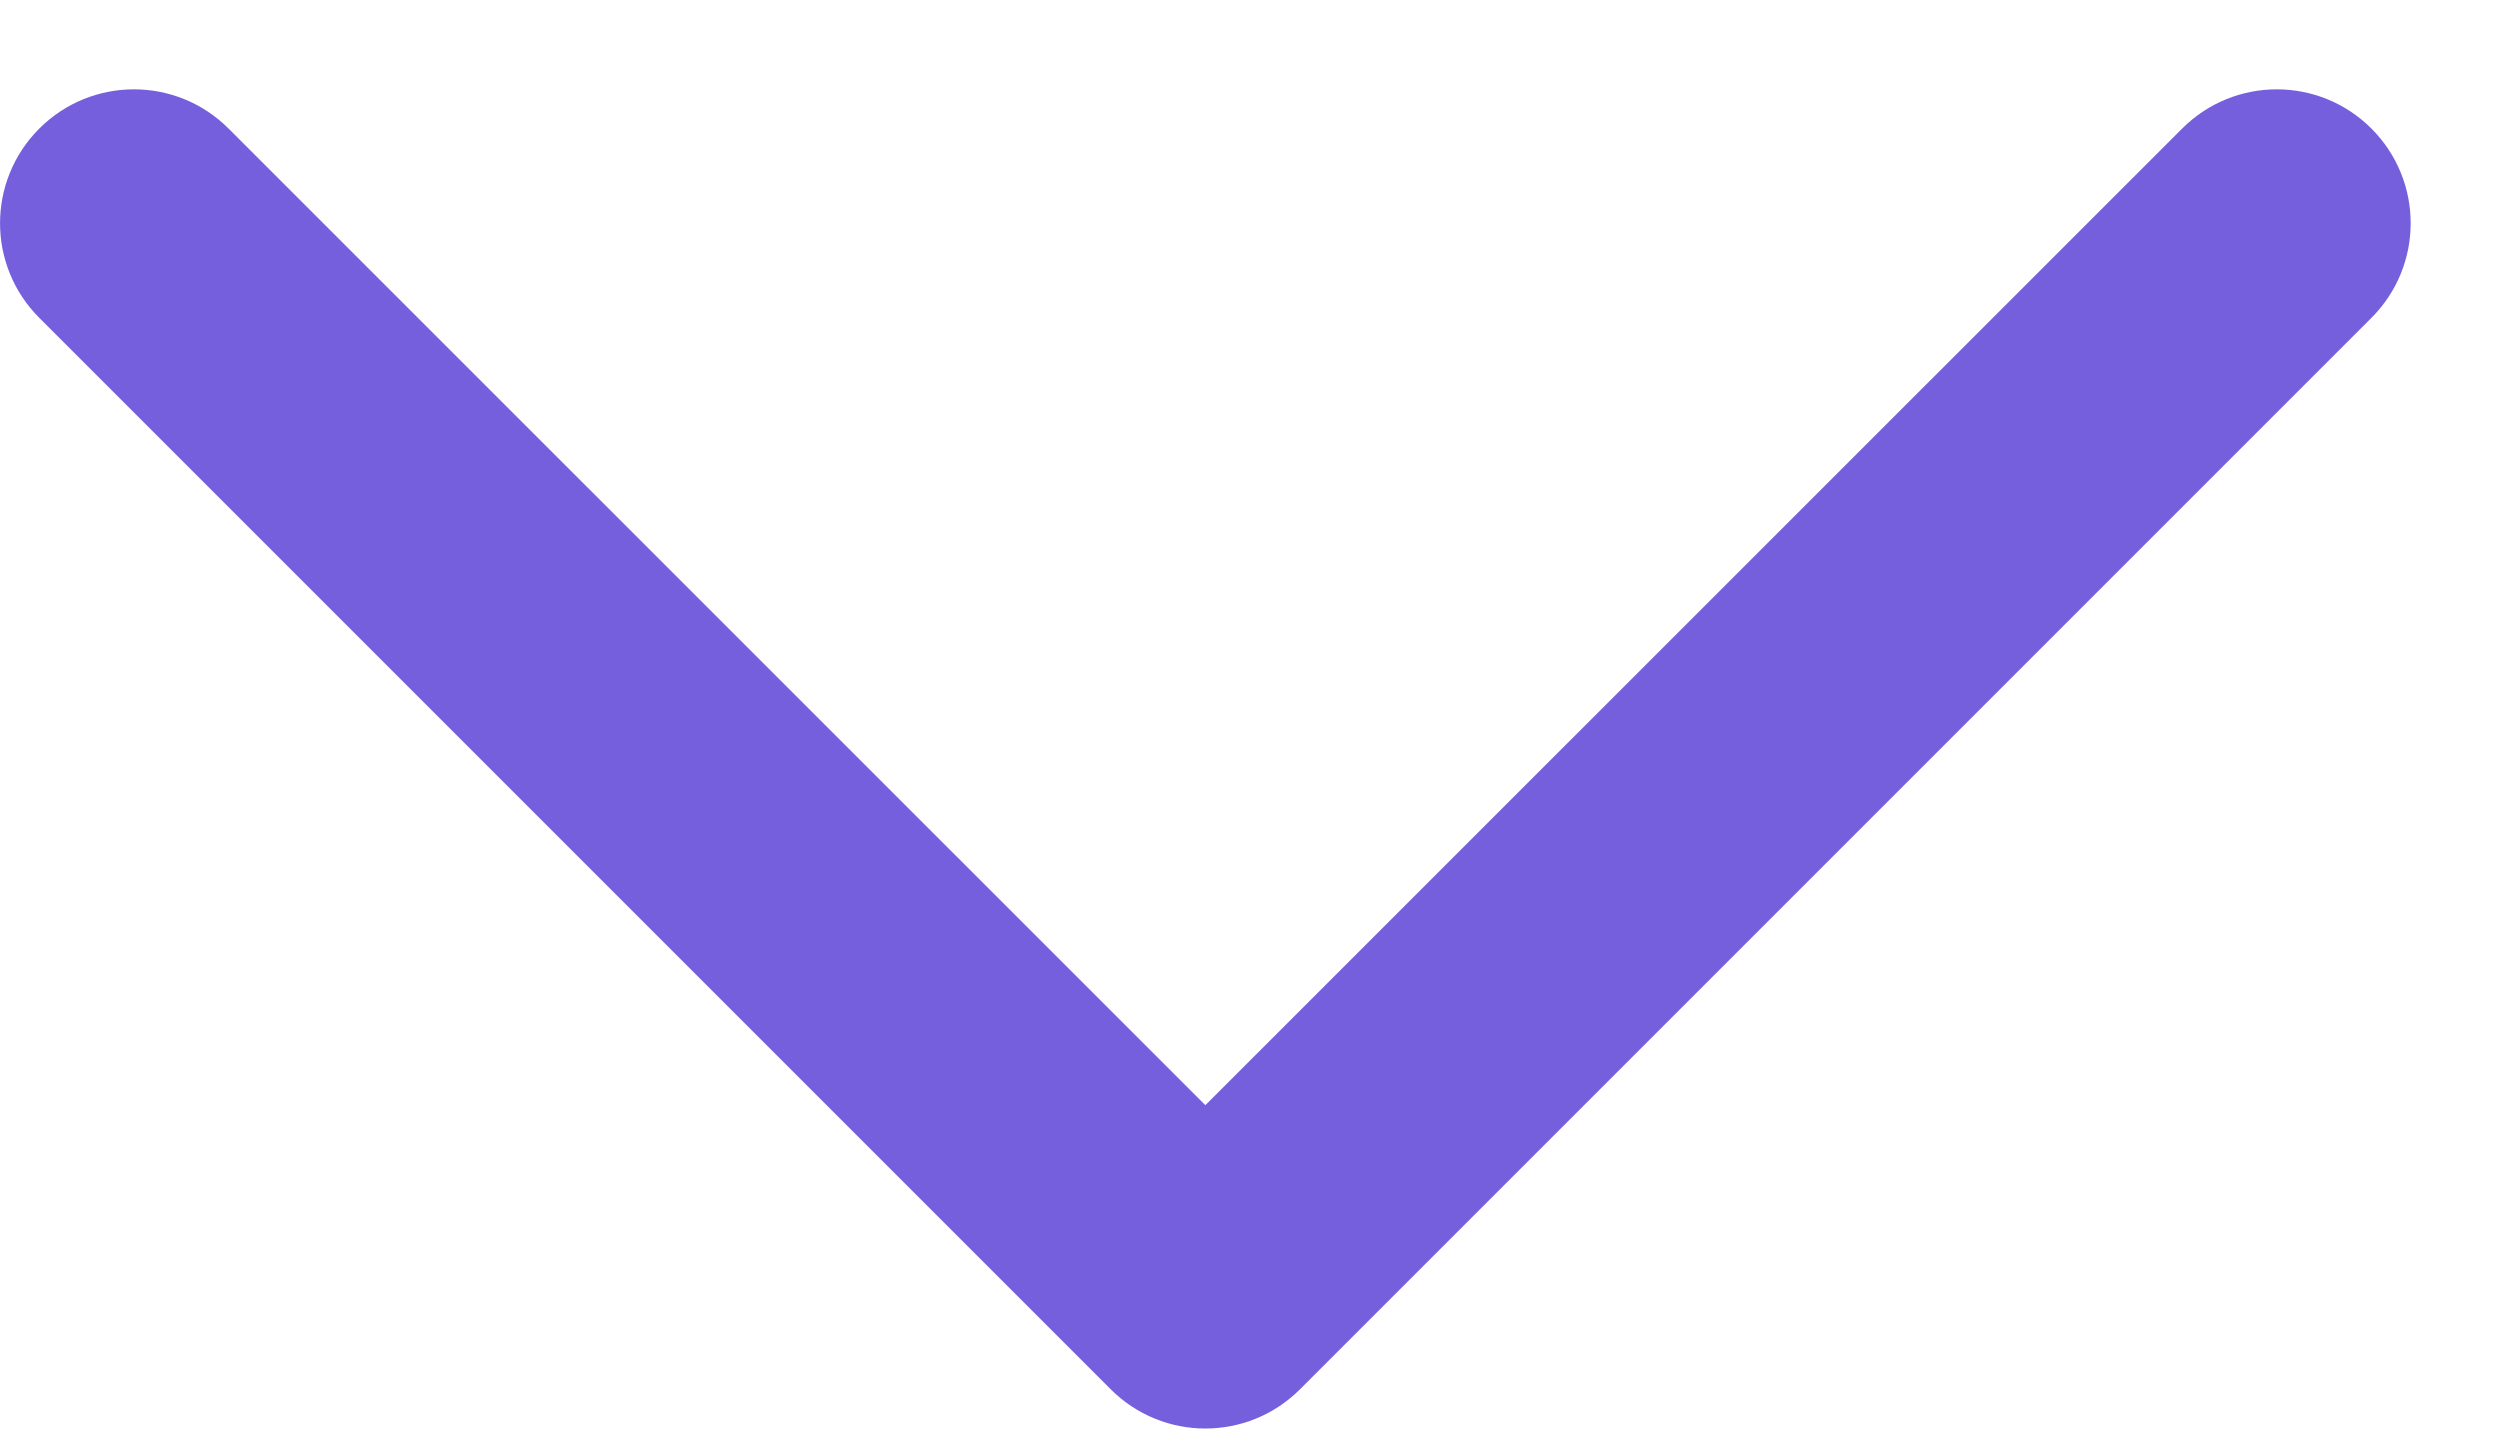
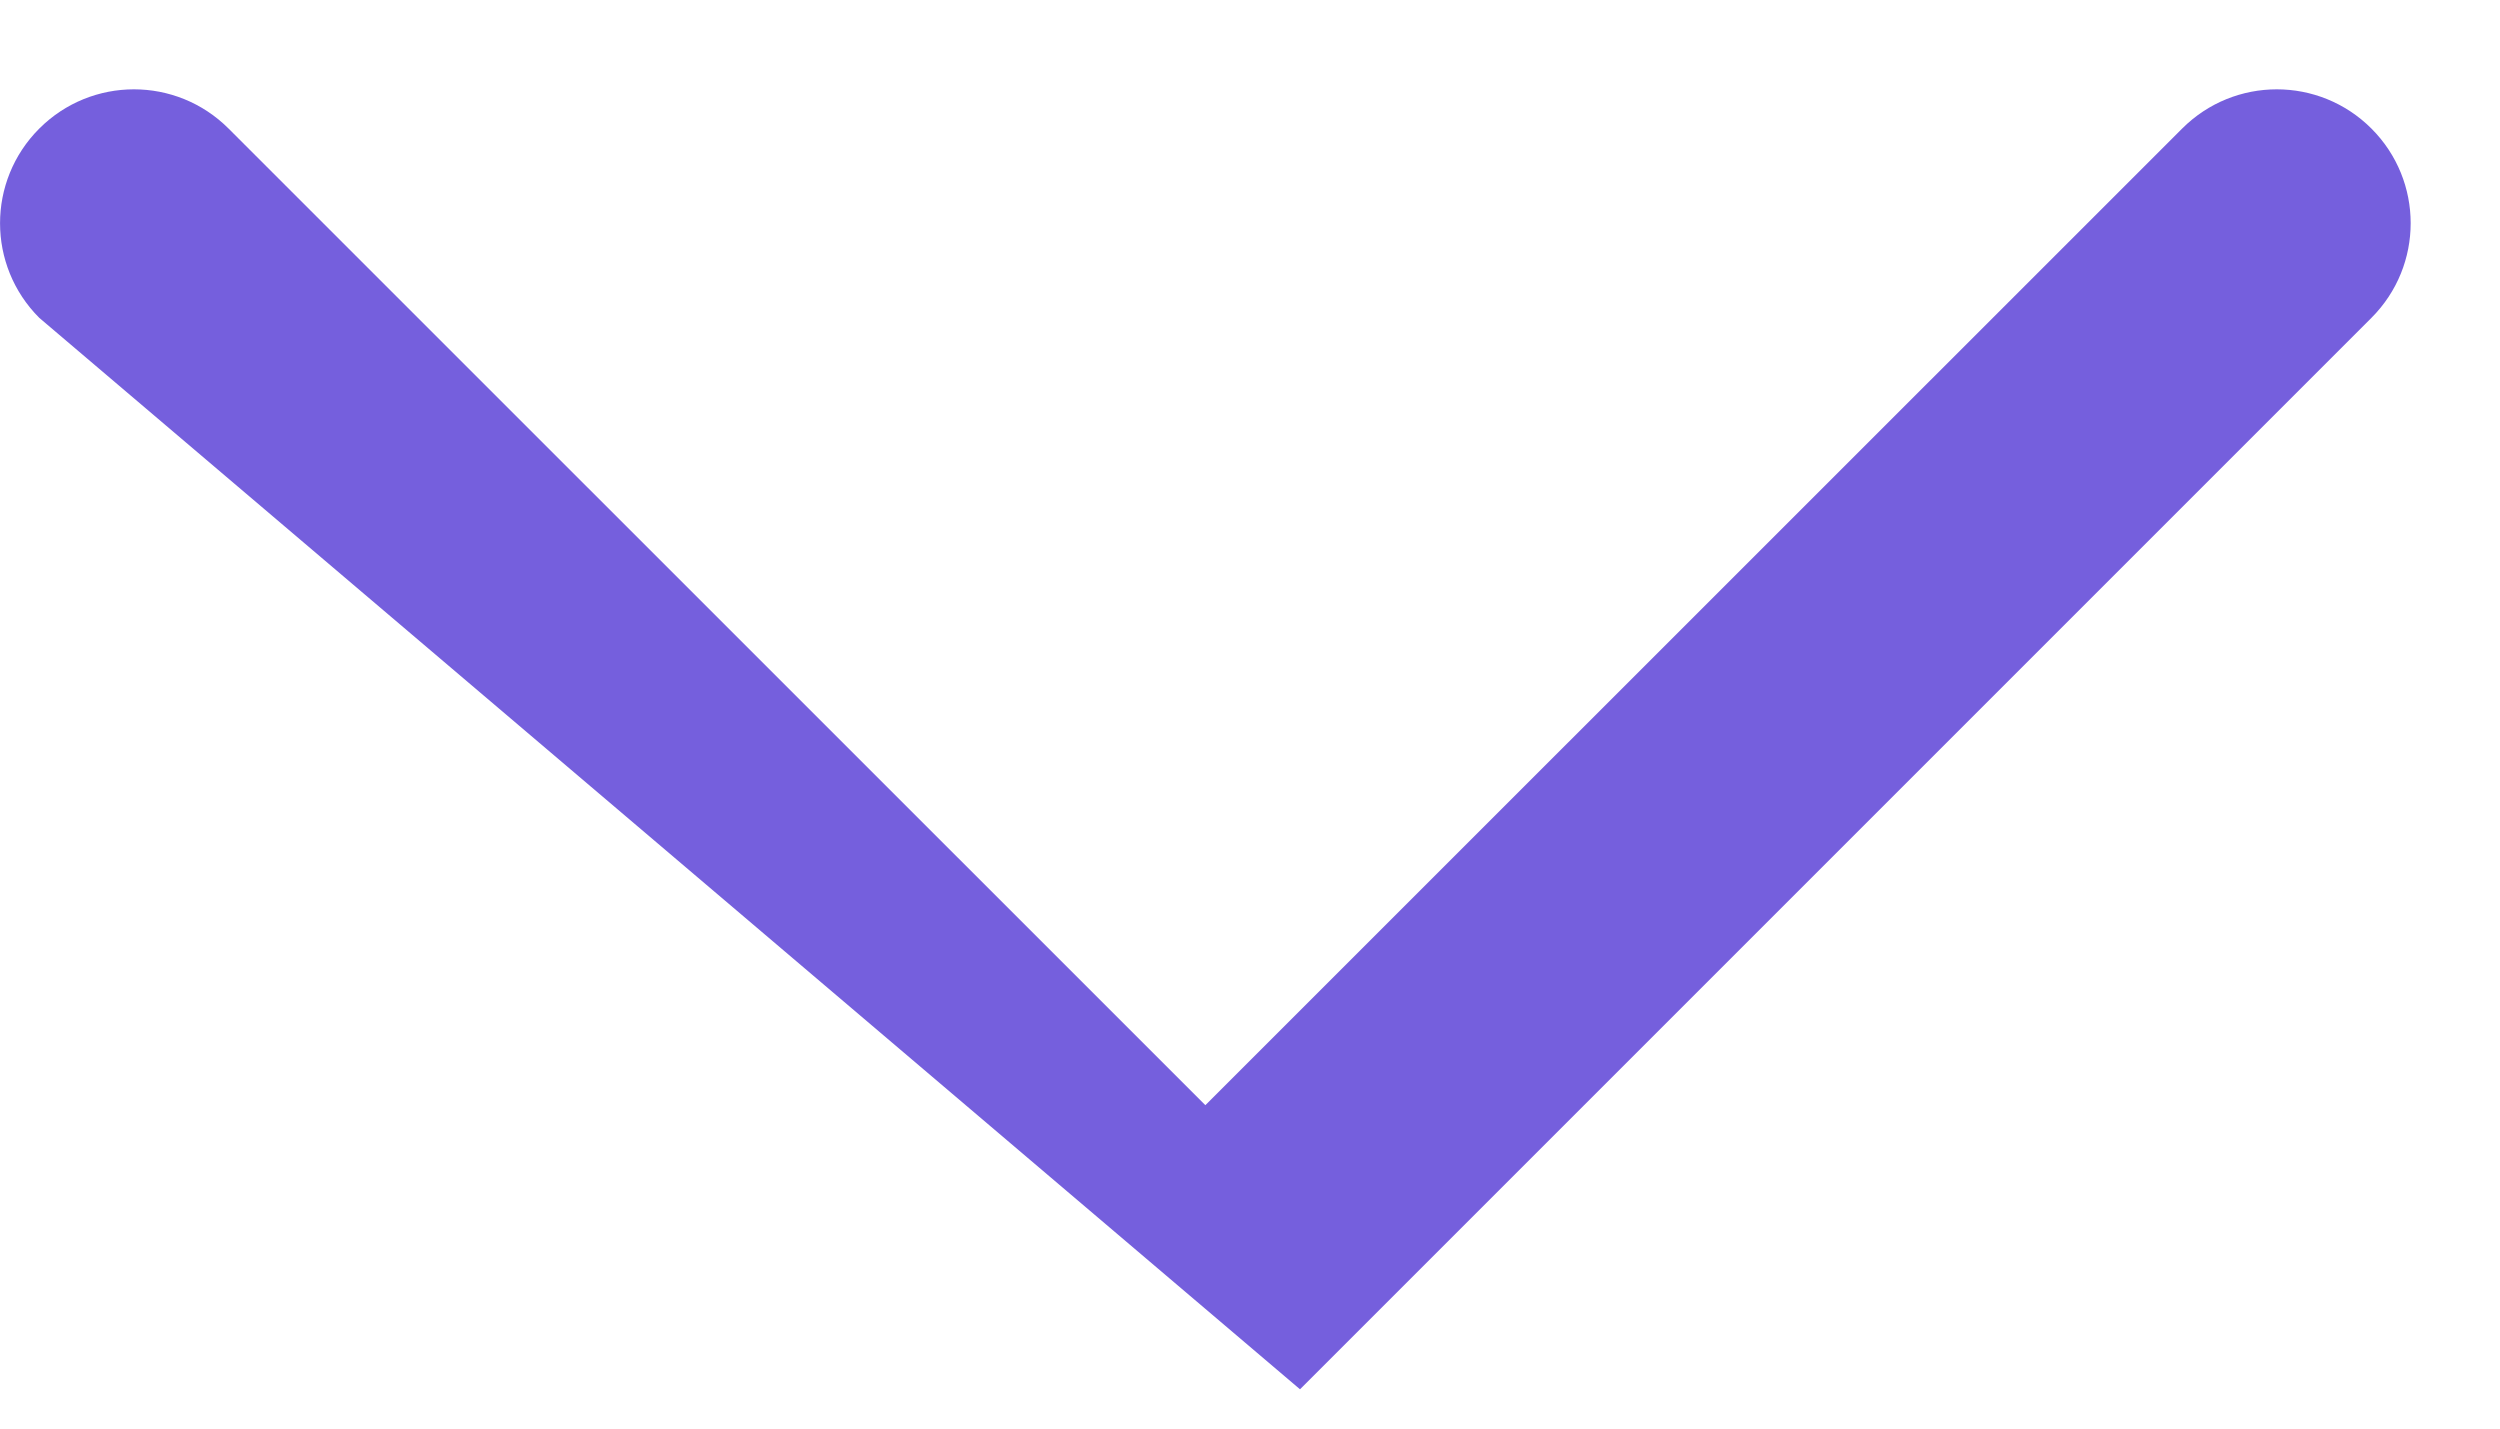
<svg xmlns="http://www.w3.org/2000/svg" width="14" height="8" viewBox="0 0 14 8" fill="none">
-   <path fill-rule="evenodd" clip-rule="evenodd" d="M0.22 0.72C0.513 0.427 0.987 0.427 1.28 0.72L6.75 6.189L12.22 0.72C12.513 0.427 12.987 0.427 13.28 0.72C13.573 1.013 13.573 1.487 13.28 1.78L7.28 7.78C6.987 8.073 6.513 8.073 6.22 7.78L0.22 1.78C-0.073 1.487 -0.073 1.013 0.22 0.72Z" fill="#755FDD" />
+   <path fill-rule="evenodd" clip-rule="evenodd" d="M0.22 0.72C0.513 0.427 0.987 0.427 1.28 0.72L6.75 6.189L12.22 0.72C12.513 0.427 12.987 0.427 13.28 0.72C13.573 1.013 13.573 1.487 13.28 1.78L7.28 7.78L0.22 1.78C-0.073 1.487 -0.073 1.013 0.22 0.72Z" fill="#755FDD" />
</svg>